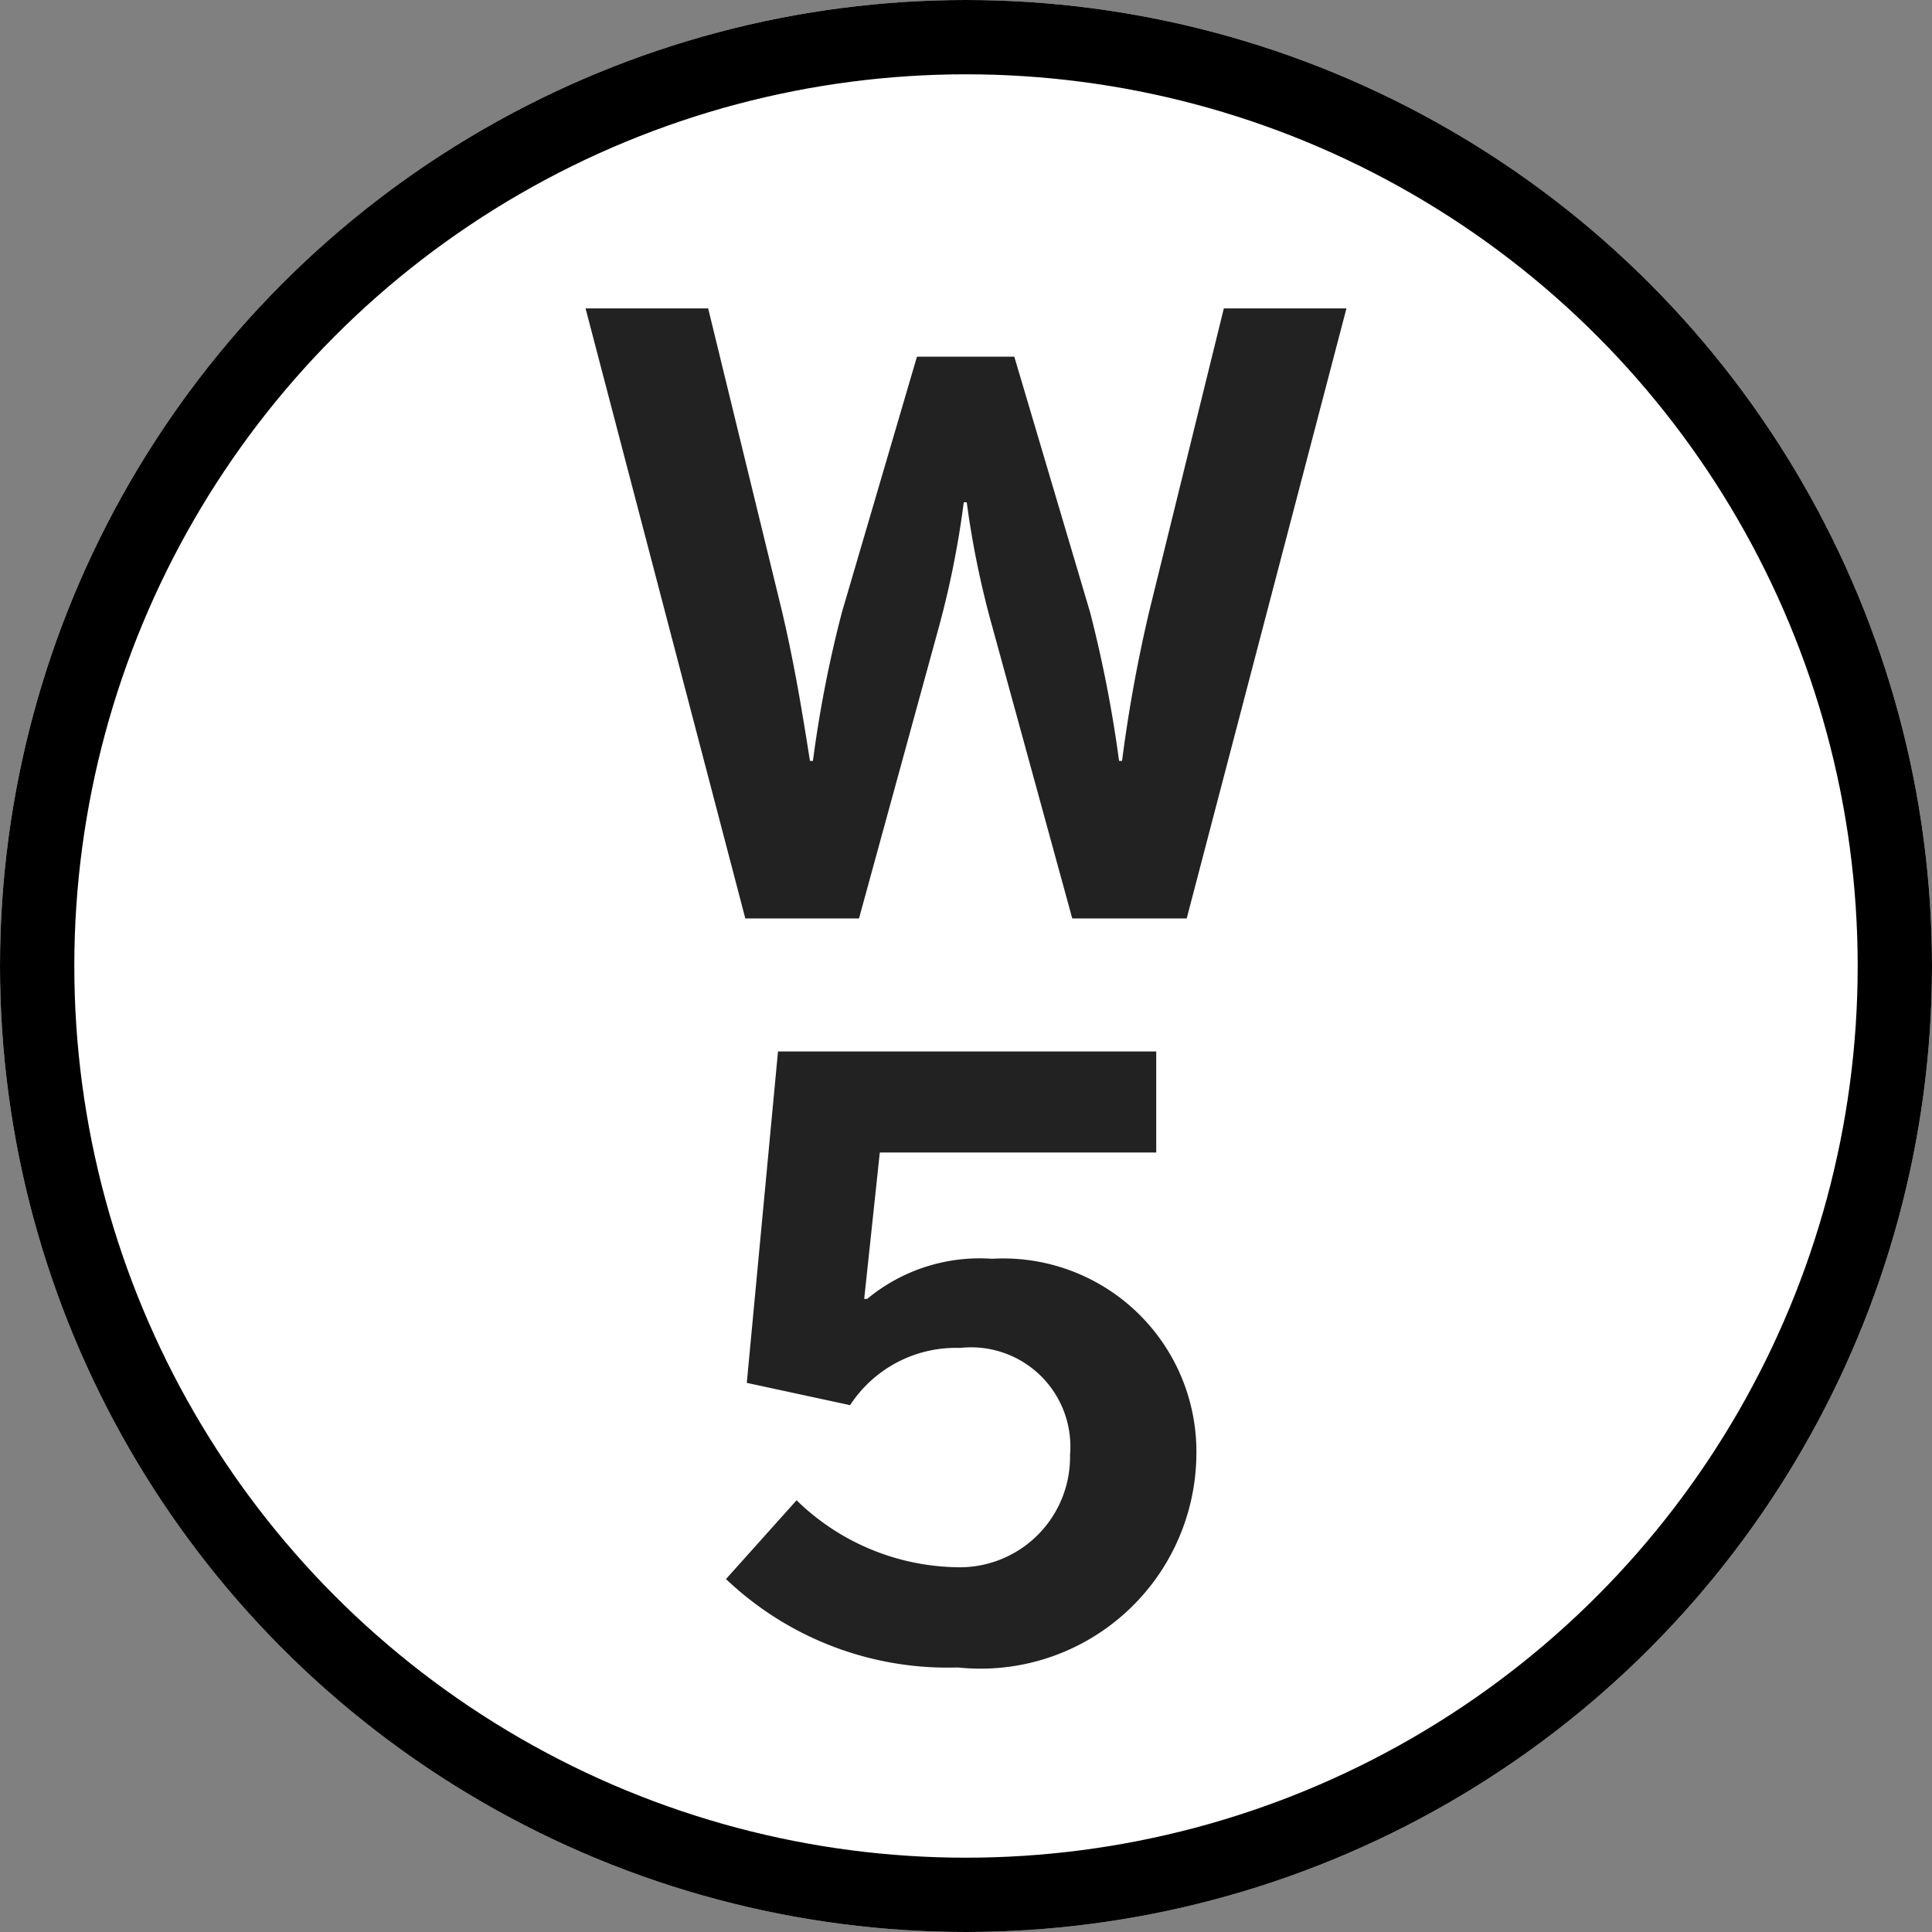
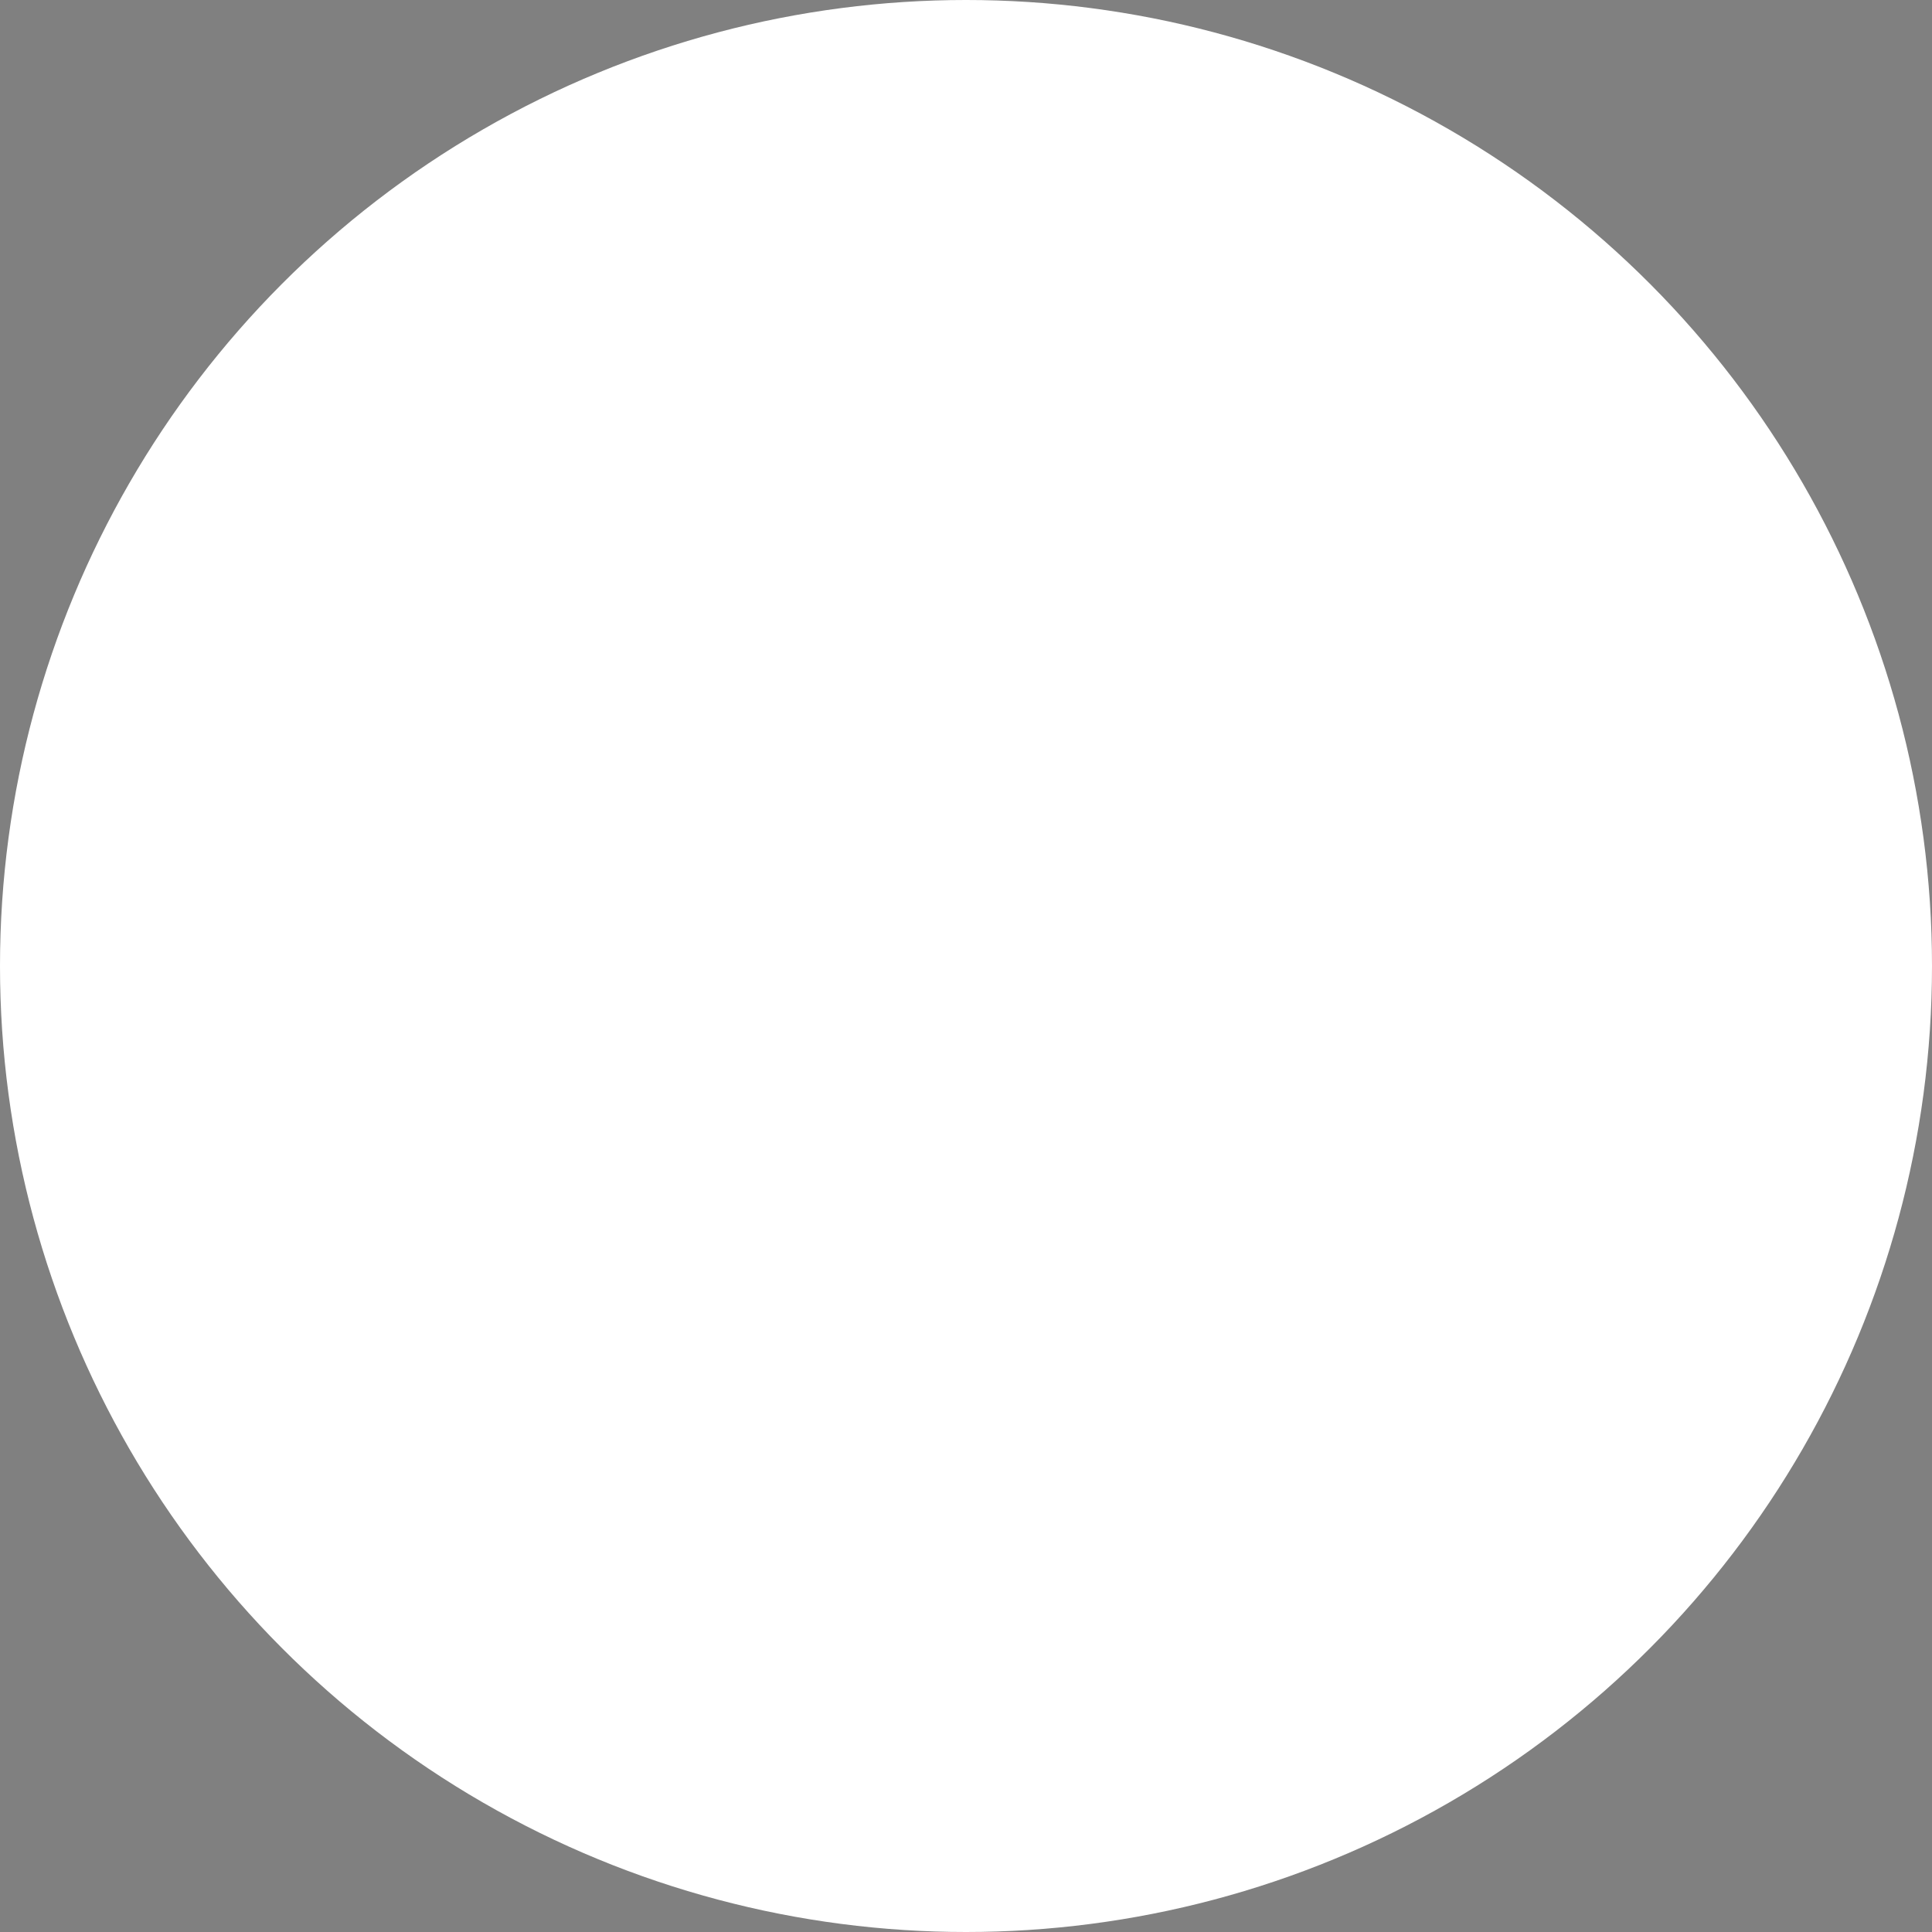
<svg xmlns="http://www.w3.org/2000/svg" width="26" height="26" viewBox="0 0 26 26">
  <rect x="0" y="0" width="26" height="26" fill="#808080" stroke="none" />
  <g id="w-5" transform="translate(-320 -2790)">
    <g id="楕円形_3615" data-name="楕円形 3615" transform="translate(320 2790)" fill="#fff" stroke="#000" stroke-width="1">
      <circle cx="13" cy="13" r="13" stroke="none" />
-       <circle cx="13" cy="13" r="12.5" fill="none" />
    </g>
-     <path id="パス_68939" data-name="パス 68939" d="M5.12-7.85H3.47l-1,4.06A19.765,19.765,0,0,0,2.1-1.76H2.06a17.152,17.152,0,0,0-.39-2L.65-7.2H-.66L-1.67-3.76a16.372,16.372,0,0,0-.39,2H-2.1c-.13-.83-.23-1.39-.38-2.03l-.99-4.06H-5.12L-2.97.36h1.53L-.36-3.58A12.435,12.435,0,0,0-.03-5.24H.01A12.252,12.252,0,0,0,.35-3.58L1.43.36H2.97Zm-7.65,10-.42,4.46,1.39.3A1.7,1.7,0,0,1-.08,6.14,1.336,1.336,0,0,1,1.4,7.58,1.485,1.485,0,0,1-.16,9.09a3.158,3.158,0,0,1-2.12-.9l-.95,1.06A4.325,4.325,0,0,0-.11,10.44,2.905,2.905,0,0,0,3.1,7.6,2.6,2.6,0,0,0,.35,4.94a2.373,2.373,0,0,0-1.68.54h-.04l.21-1.97H2.56V2.15Z" transform="translate(333 2802)" fill="#222" />
  </g>
</svg>